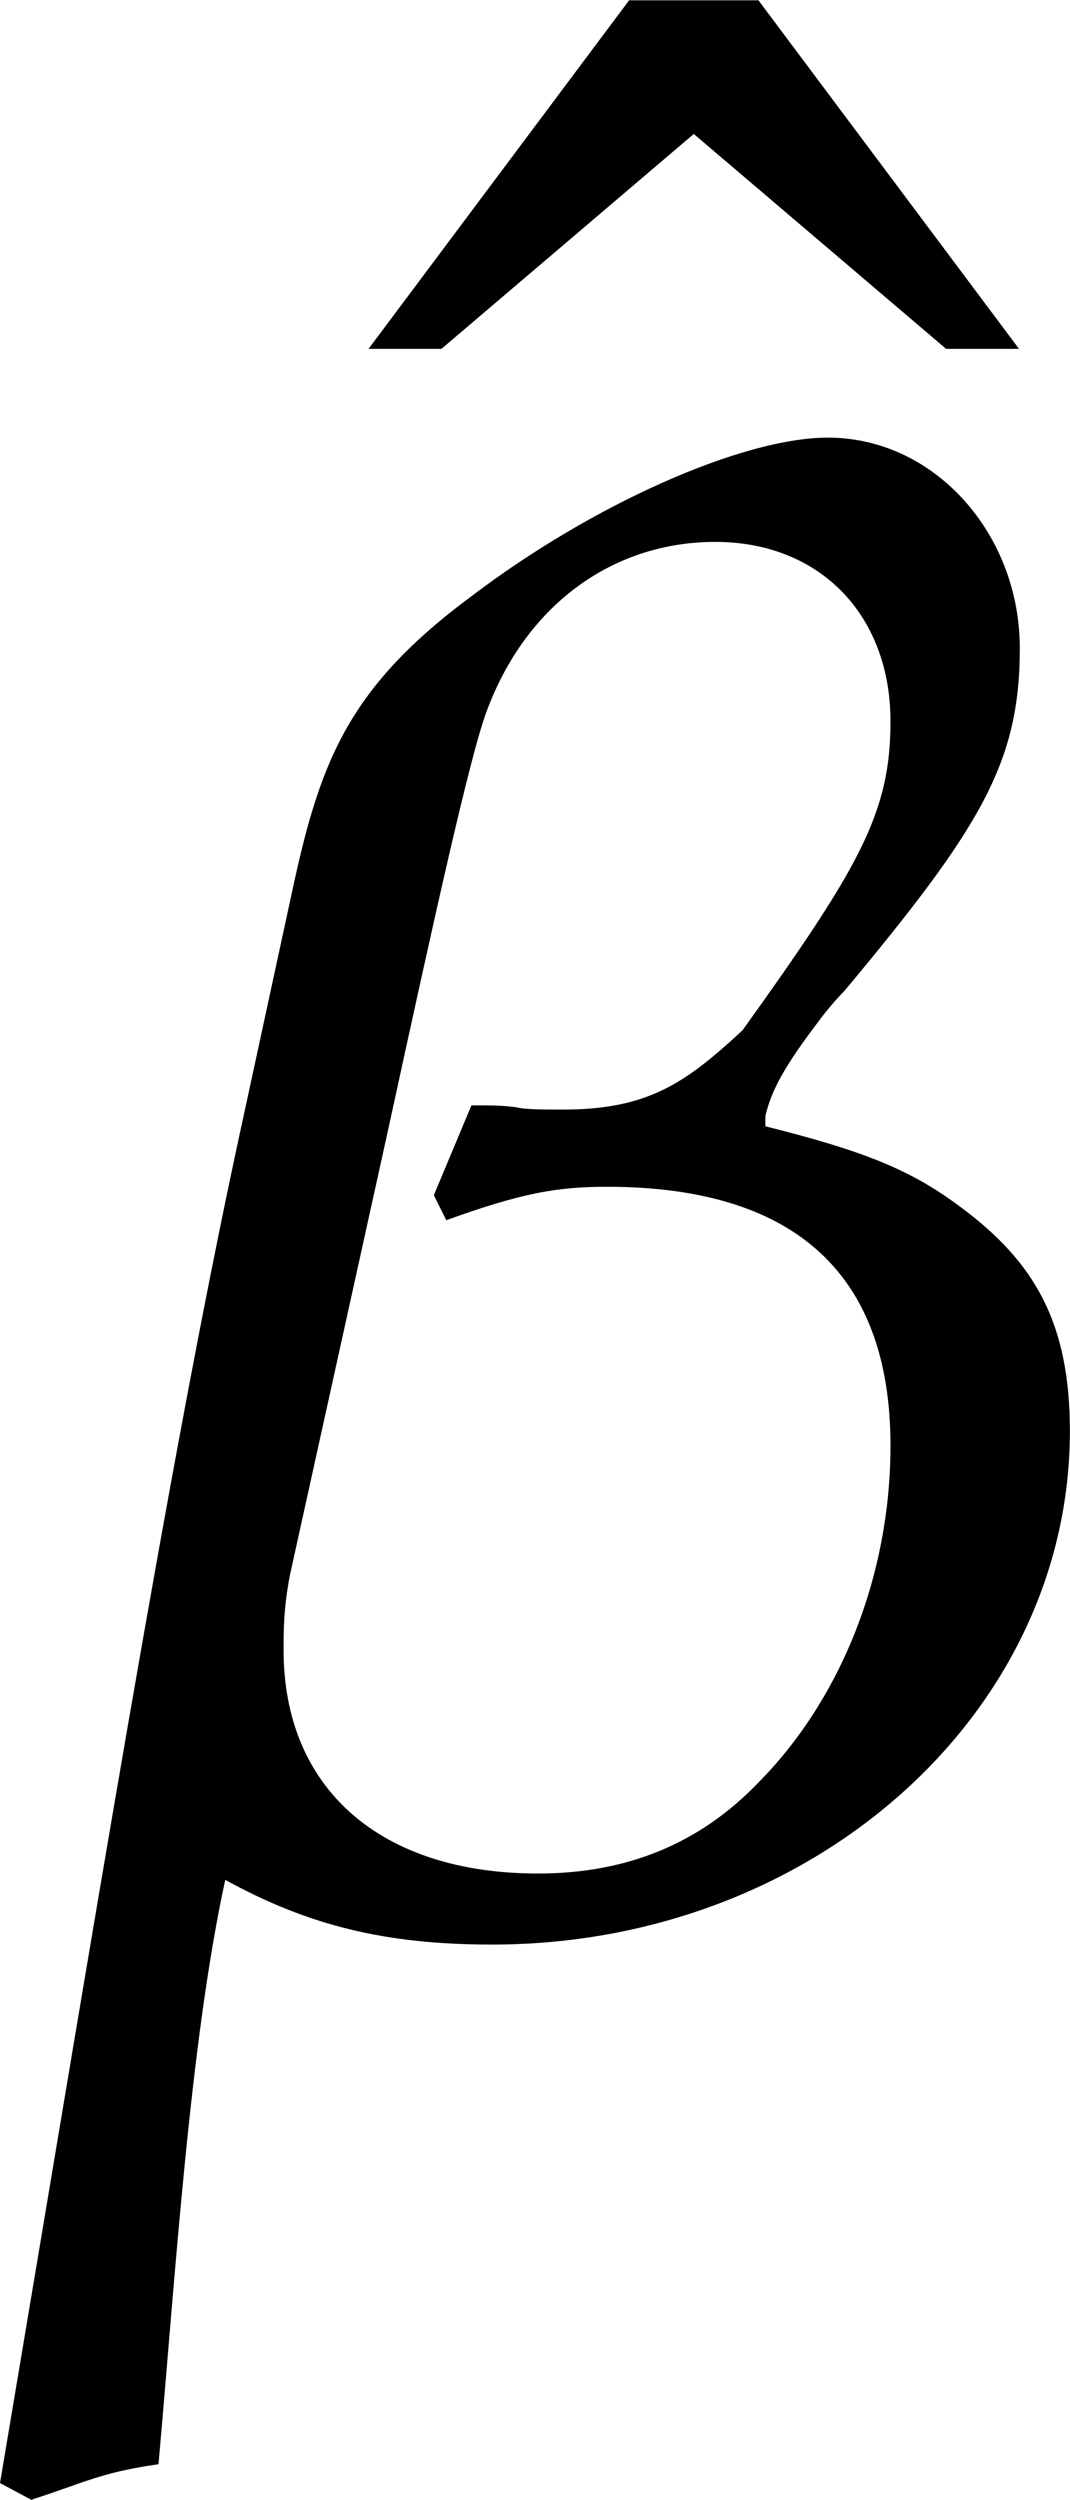
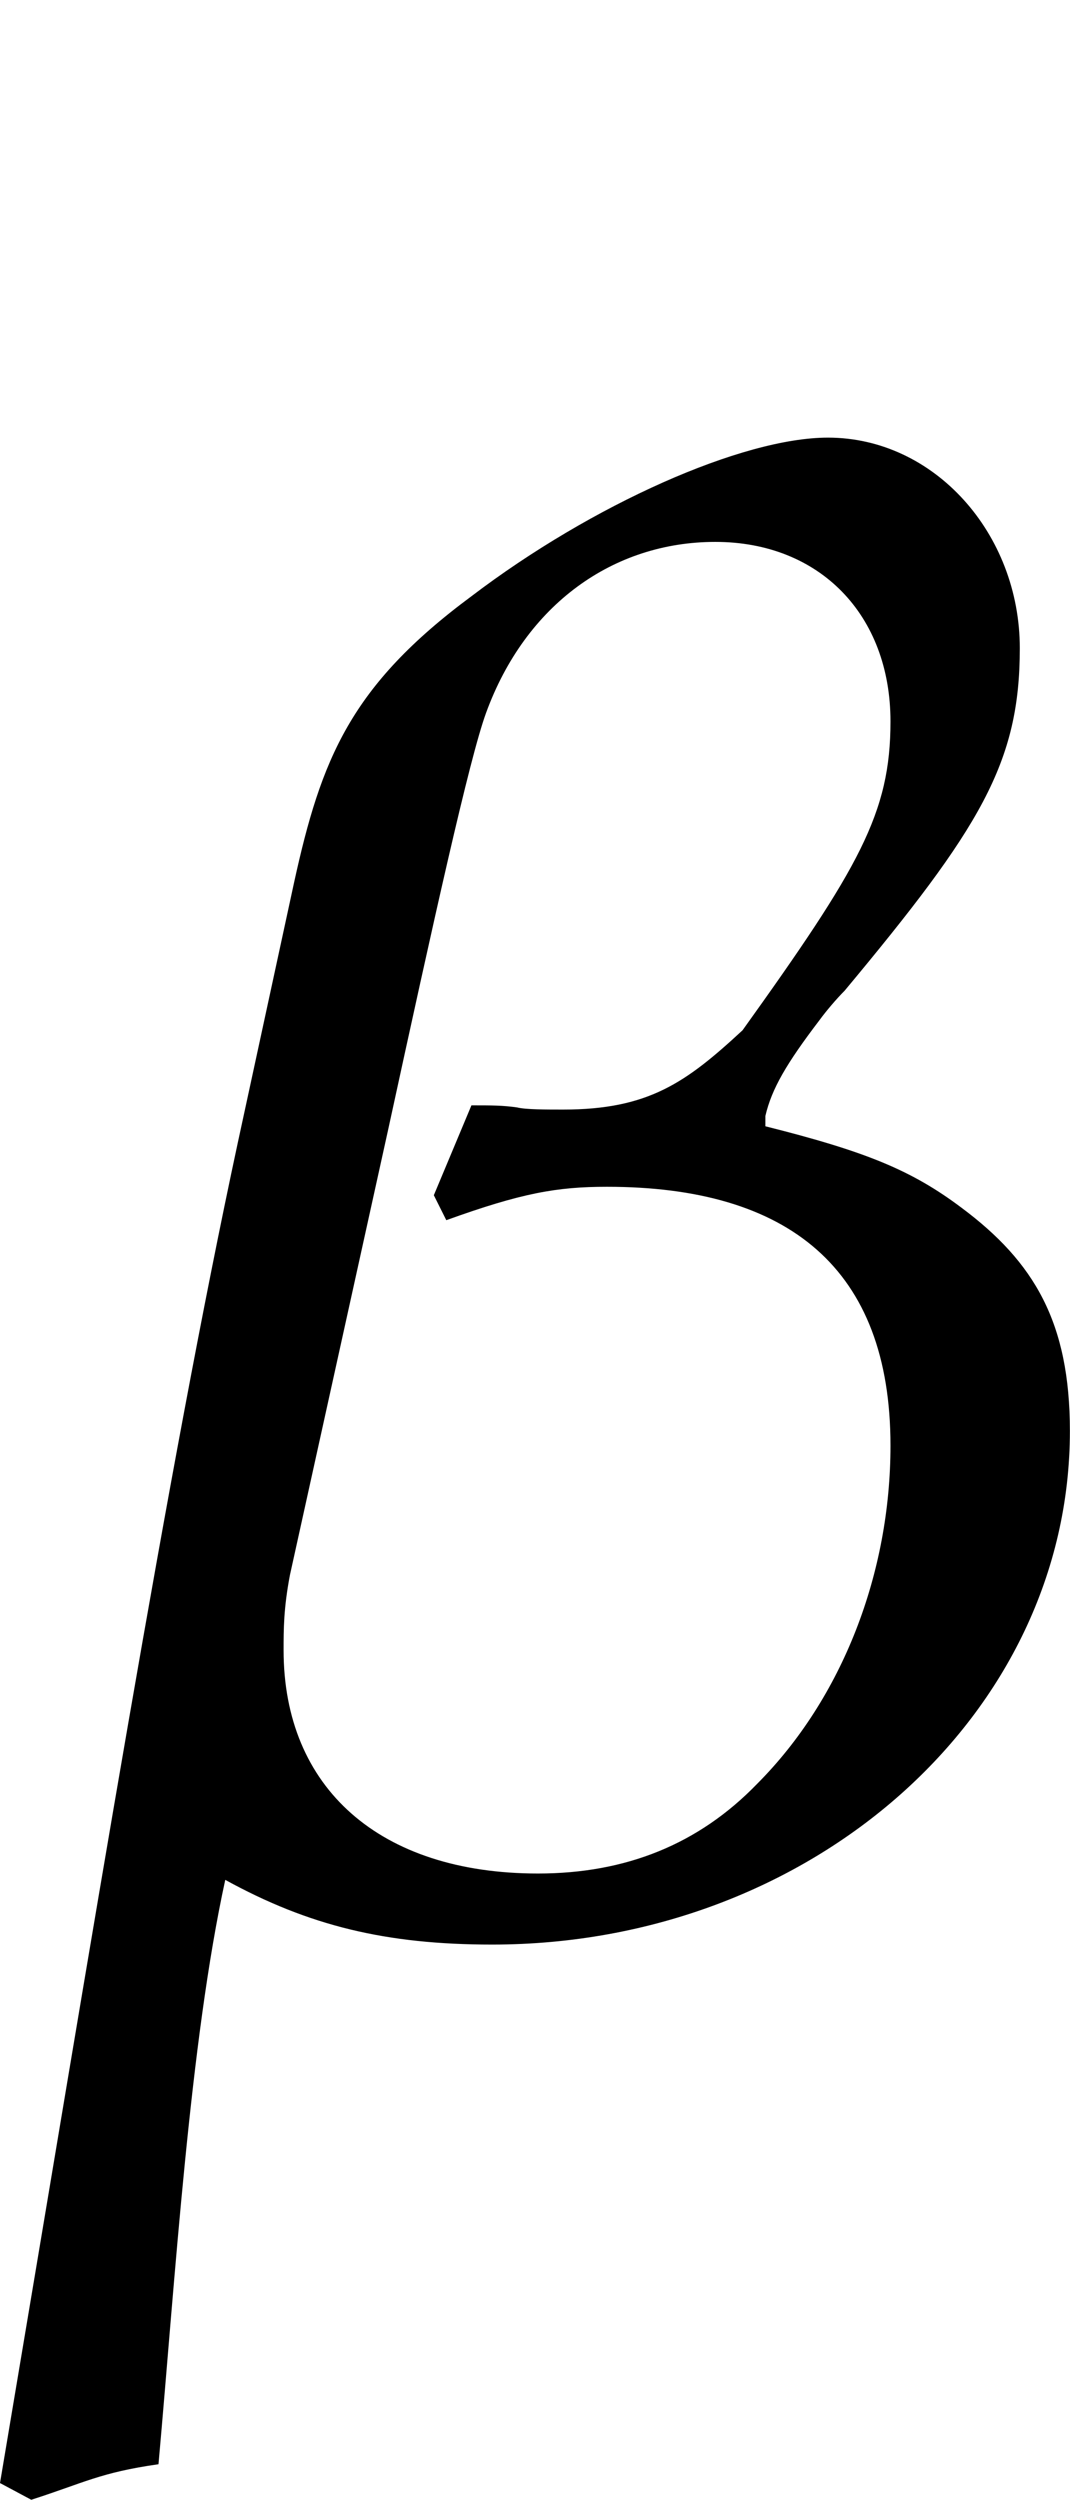
<svg xmlns="http://www.w3.org/2000/svg" xmlns:xlink="http://www.w3.org/1999/xlink" version="1.1" width="7.128pt" height="16.639pt" viewBox="26.856 659.688 7.128 16.639">
  <defs>
-     <path id="g5-136" d="M1.478-7.358L.12-5.543H.5L1.815-6.662L3.13-5.543H3.51L2.152-7.358H1.478Z" />
    <use id="g83-136" xlink:href="#g5-136" transform="scale(.913)" />
    <path id="g3-98" d="M.13 3.011C.402 2.924 .489 2.869 .793 2.826C.88 1.858 .956 .63 1.141-.217C1.576 .022 1.978 .12 2.532 .12C4.195 .12 5.543-1.076 5.543-2.554C5.543-3.119 5.358-3.434 4.978-3.717C4.717-3.913 4.478-4.01 3.956-4.141V-4.195C3.989-4.336 4.065-4.467 4.239-4.695C4.271-4.739 4.326-4.804 4.369-4.847C5.076-5.695 5.282-6.032 5.282-6.63S4.836-7.727 4.282-7.727C3.837-7.727 3.054-7.38 2.424-6.901C1.793-6.434 1.641-6.054 1.5-5.412L1.206-4.054C.837-2.337 .467-.043-.033 2.924L.13 3.011ZM2.228-3.782L2.293-3.652C2.684-3.793 2.869-3.826 3.13-3.826C4.076-3.826 4.608-3.402 4.608-2.478C4.608-1.815 4.358-1.163 3.913-.717C3.608-.402 3.228-.25 2.771-.25C1.945-.25 1.445-.696 1.445-1.413C1.445-1.522 1.445-1.63 1.478-1.804L1.989-4.119C2.228-5.217 2.413-6.054 2.5-6.293C2.706-6.858 3.163-7.184 3.695-7.184C4.239-7.184 4.608-6.804 4.608-6.249C4.608-5.771 4.445-5.489 3.837-4.641C3.543-4.369 3.347-4.228 2.902-4.228C2.815-4.228 2.706-4.228 2.663-4.239C2.587-4.25 2.532-4.25 2.424-4.25L2.228-3.782Z" />
    <use id="g120-98" xlink:href="#g3-98" transform="scale(.913)" />
  </defs>
  <g id="page1" transform="matrix(1.4 0 0 1.4 0 0)">
    <use x="20.827" y="477.925" xlink:href="#g83-136" />
    <use x="19.213" y="480.341" xlink:href="#g120-98" />
  </g>
</svg>